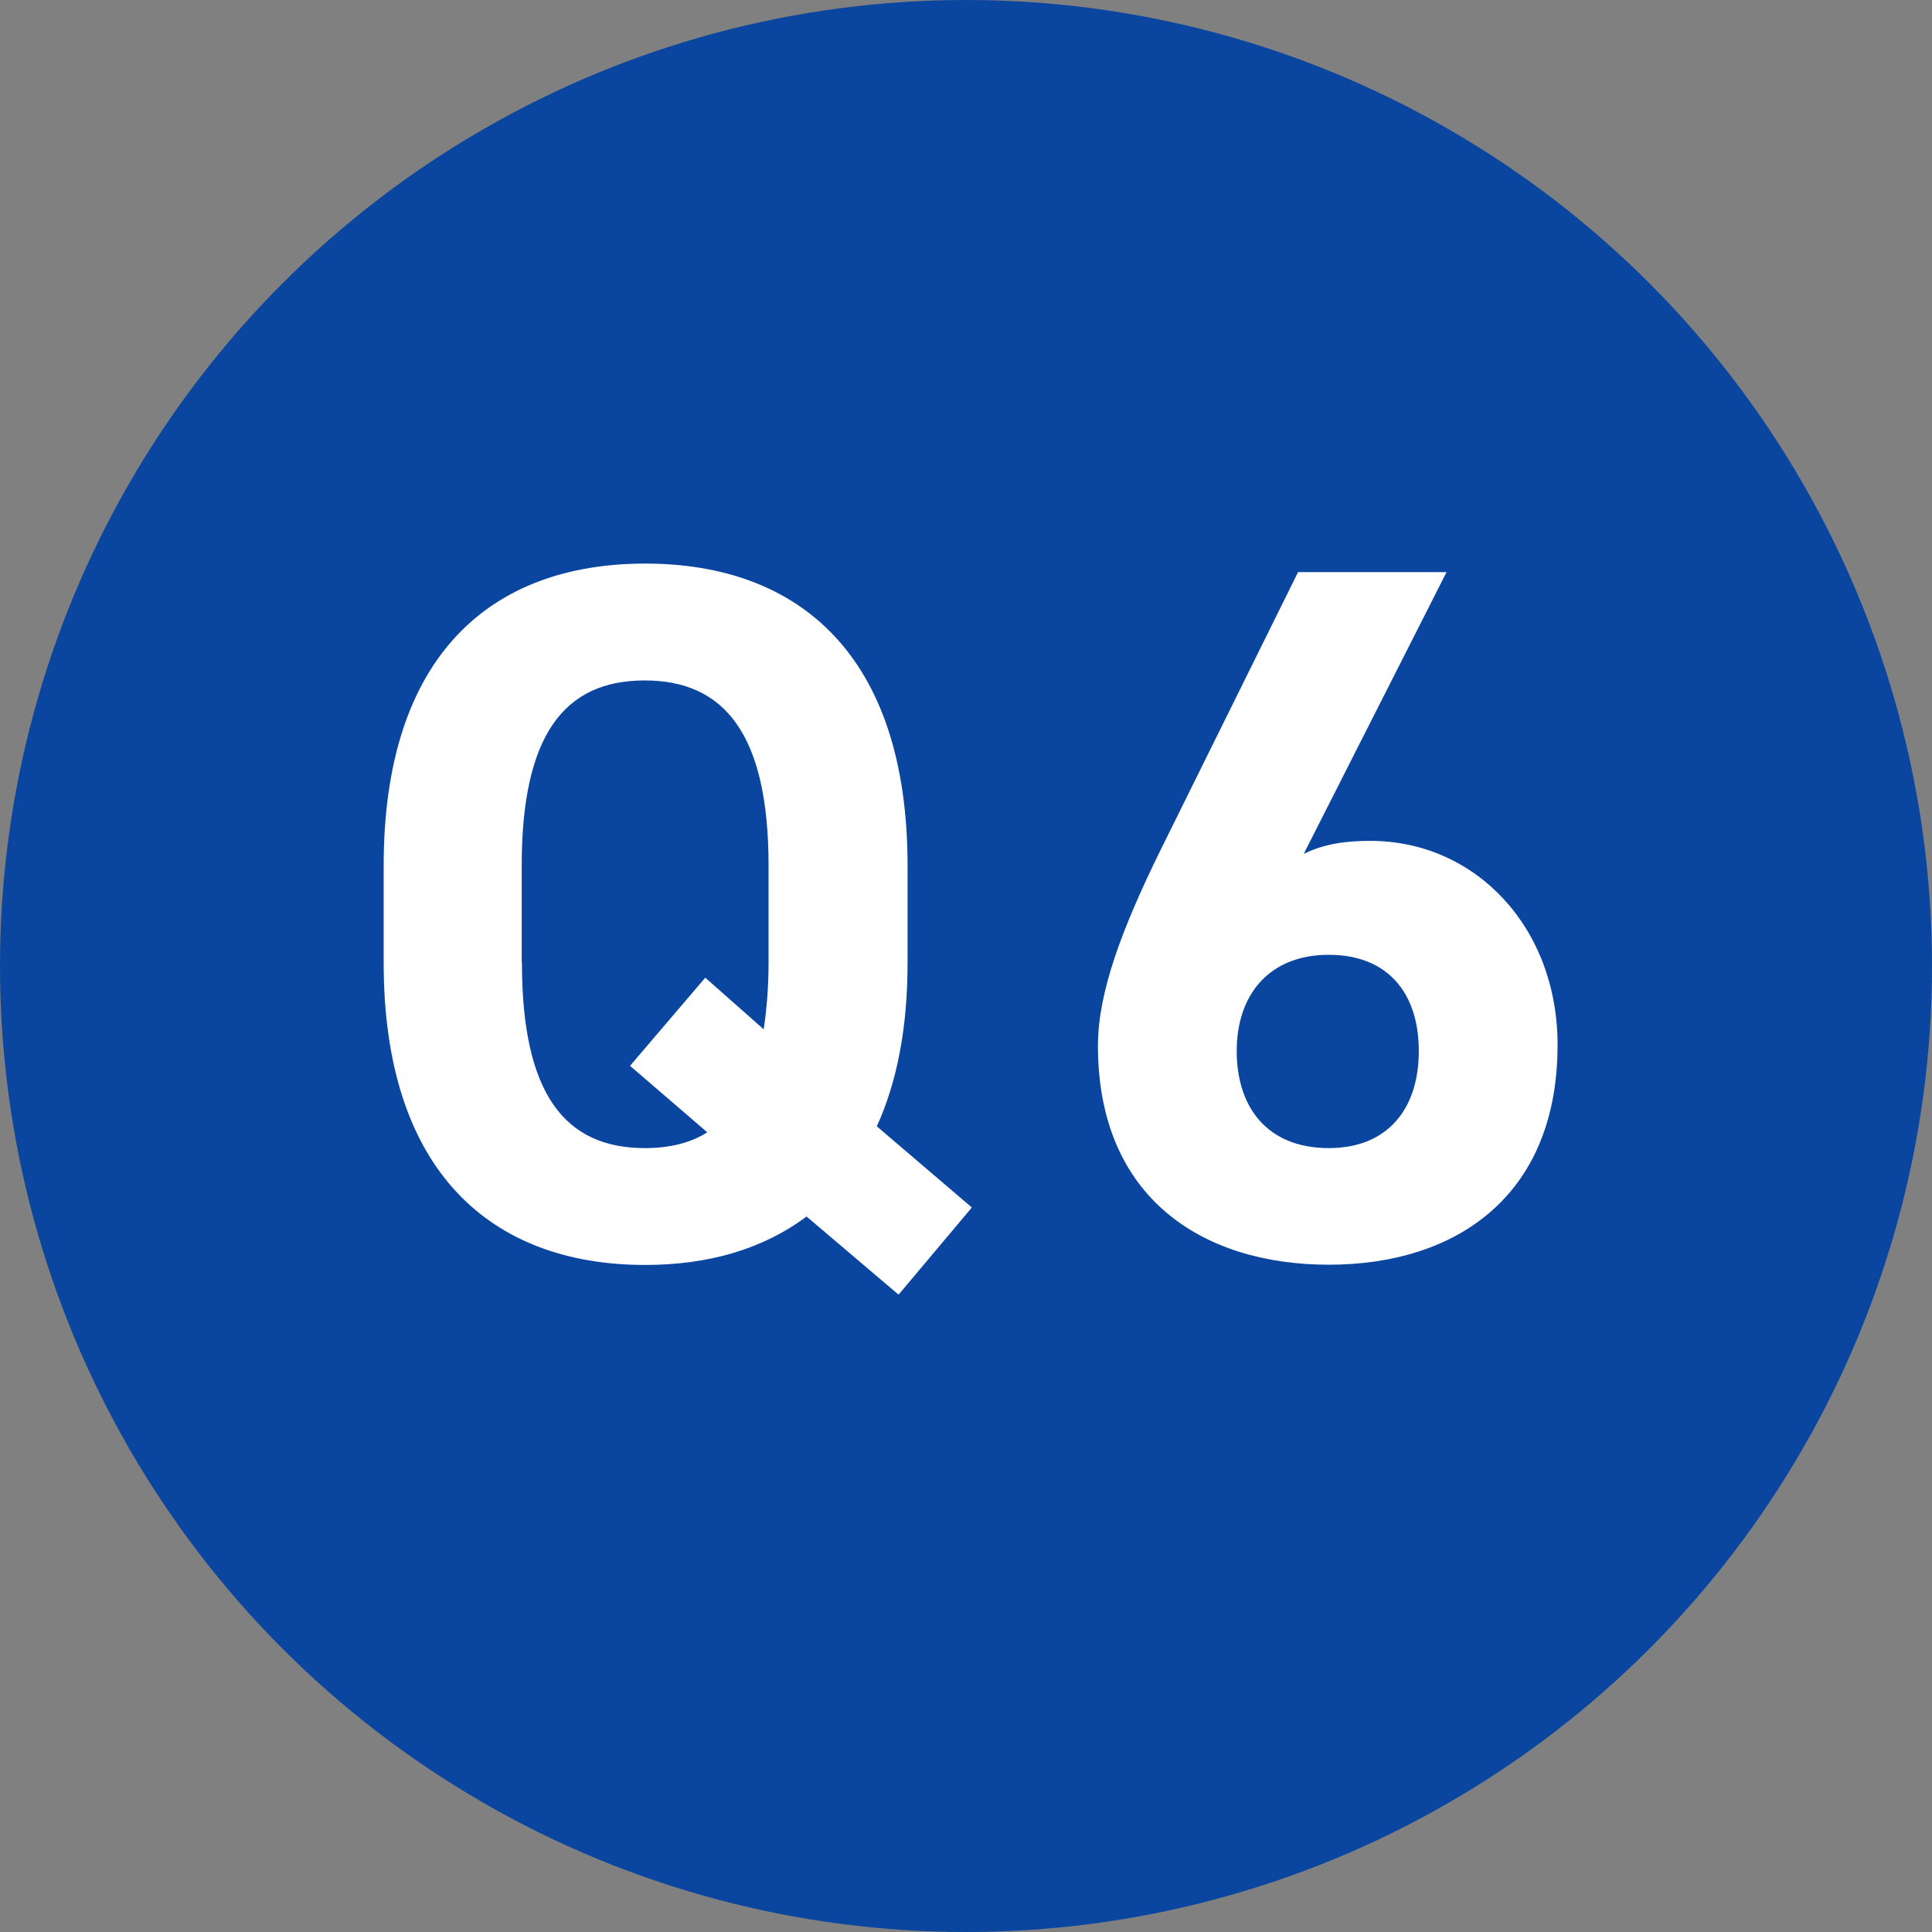
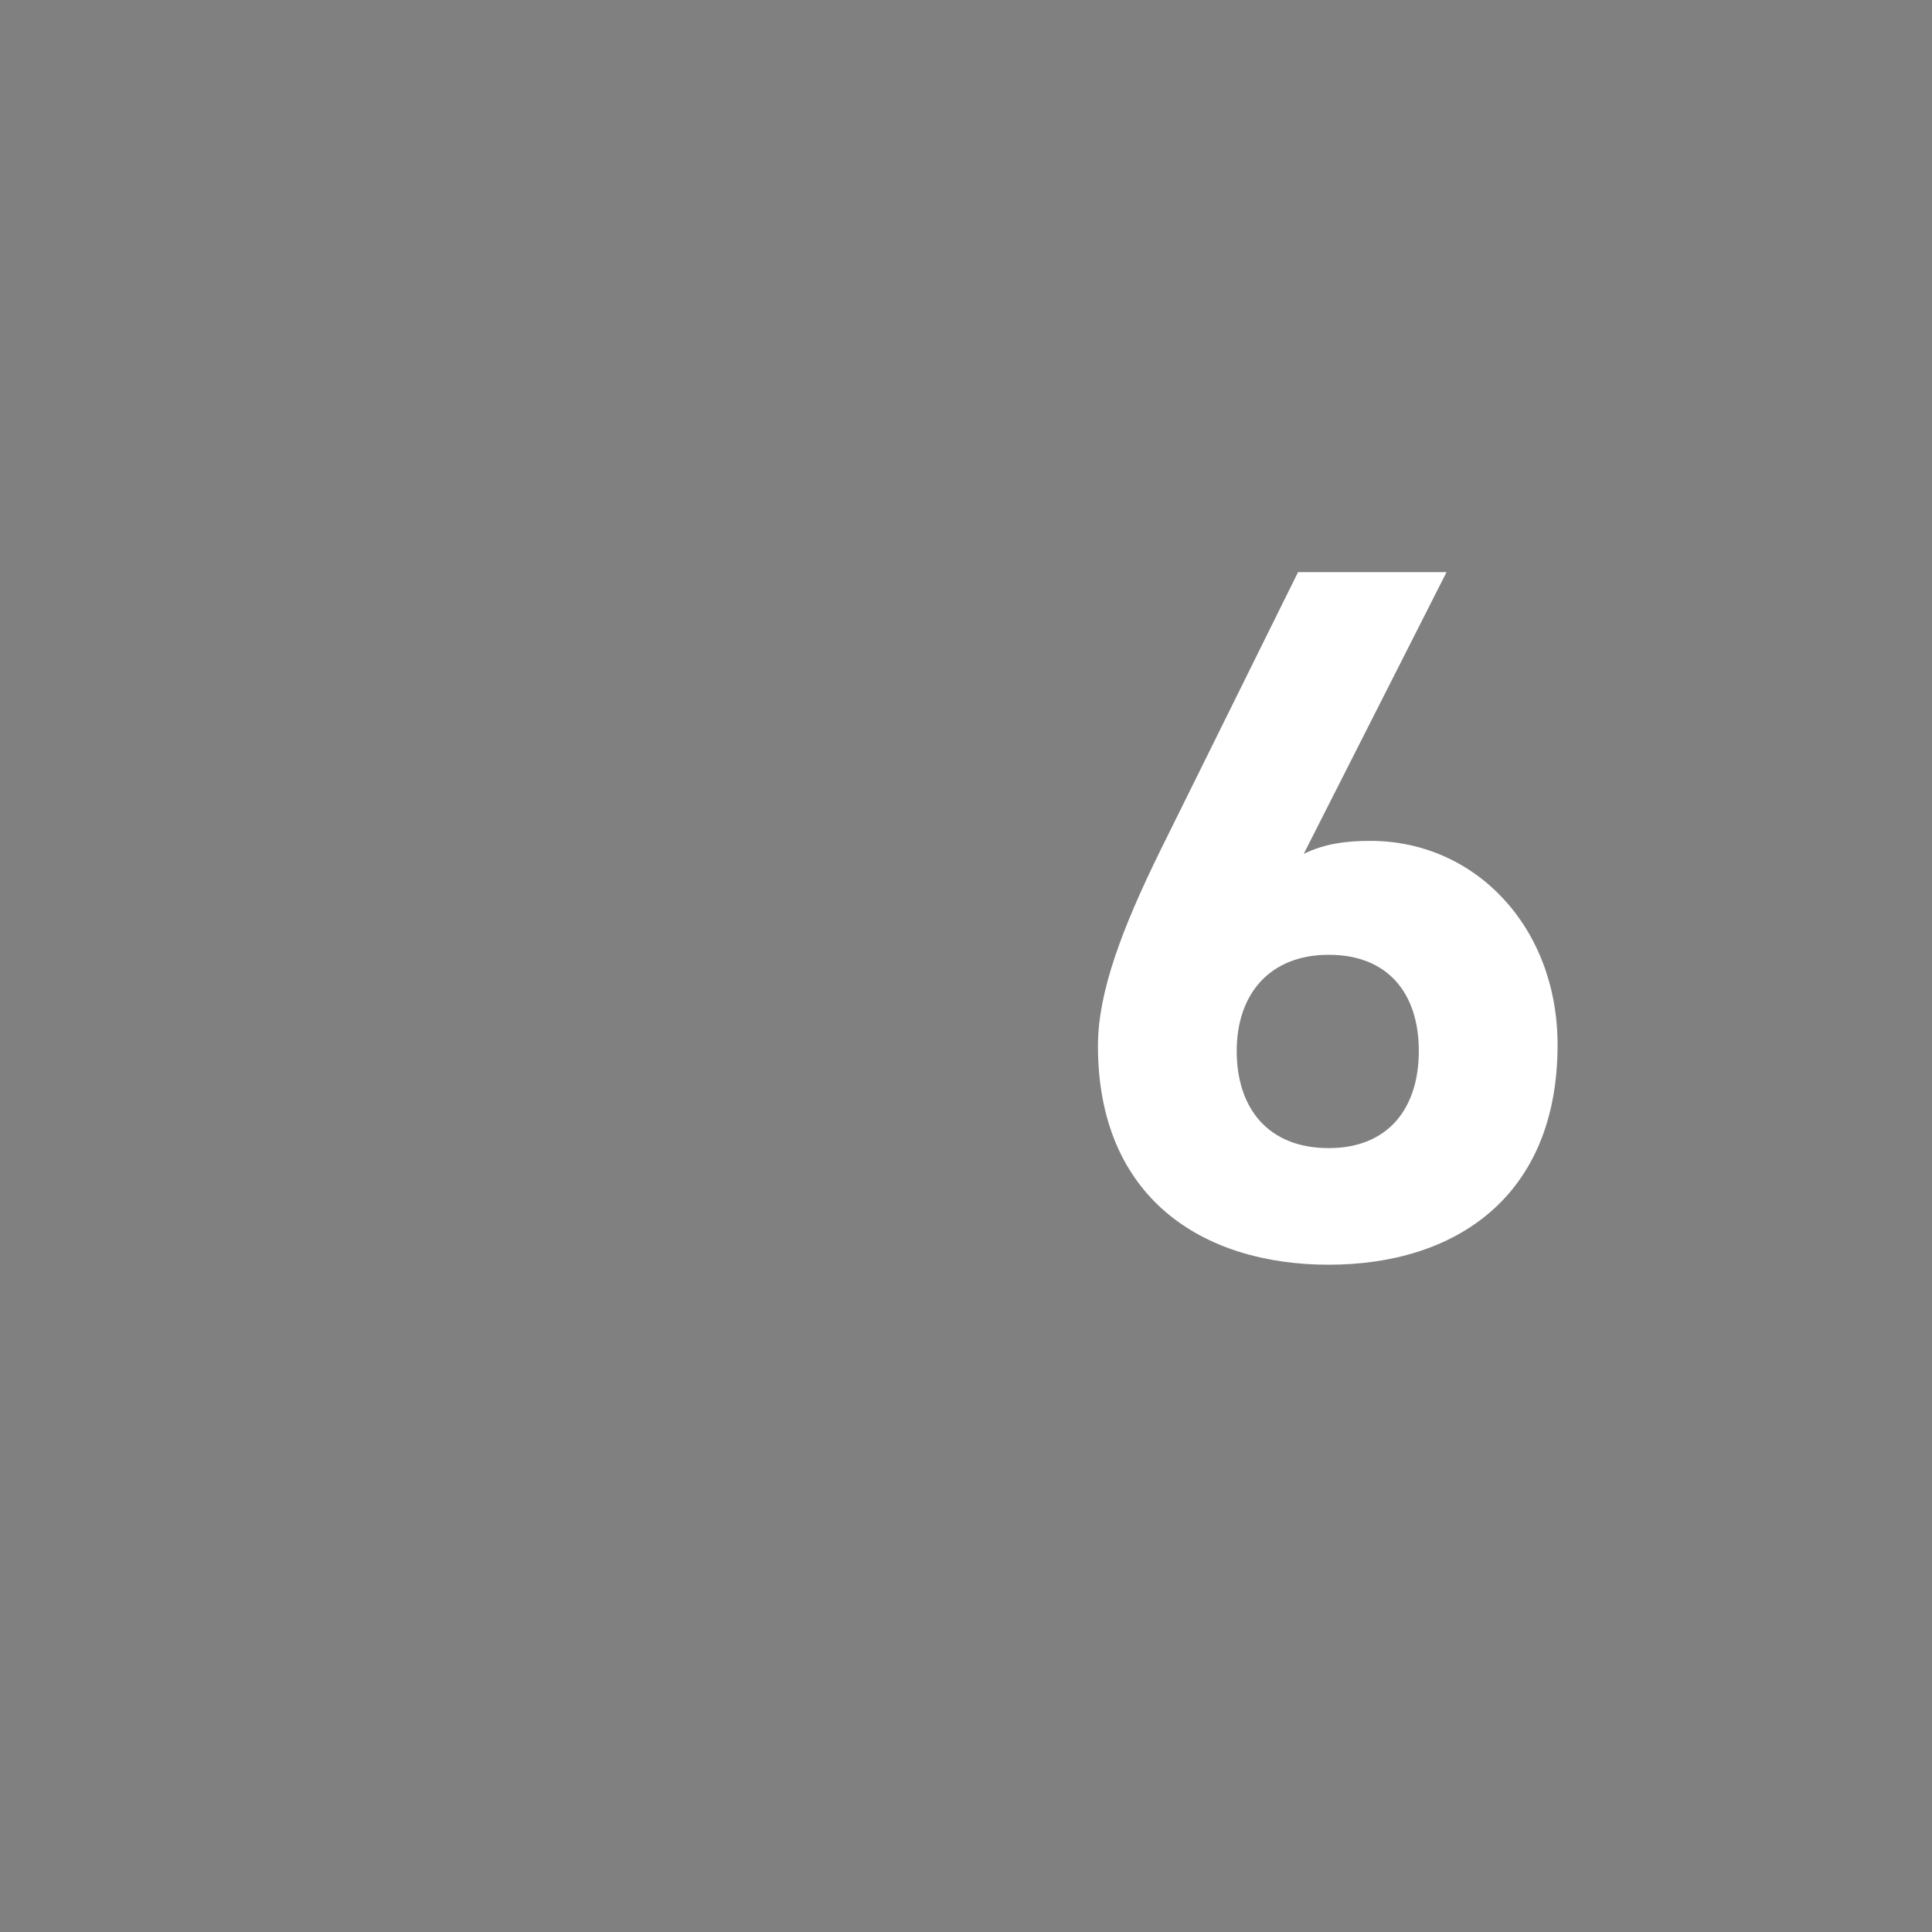
<svg xmlns="http://www.w3.org/2000/svg" height="79.36" viewBox="0 0 79.36 79.36" width="79.36">
  <rect x="0" y="0" width="79.36" height="79.36" fill="#808080" stroke="none" />
-   <circle cx="39.68" cy="39.68" fill="#0a46a0" r="39.07" stroke="#0a46a0" stroke-miterlimit="10" stroke-width="1.22" />
  <g fill="#fff">
-     <path d="m36.01 46.26 3.91 3.34-3.01 3.58-3.78-3.21c-1.79 1.34-4.03 1.99-6.63 1.99-6.31 0-10.74-3.82-10.74-12.41v-3.99c0-8.67 4.44-12.41 10.74-12.41s10.78 3.74 10.78 12.41v3.99c0 2.73-.45 4.92-1.26 6.71zm-14.57-6.71c0 5.37 1.75 7.61 5.05 7.61.98 0 1.87-.2 2.56-.65l-3.17-2.73 3.09-3.62 2.4 2.12c.12-.81.2-1.71.2-2.73v-3.99c0-5.37-1.79-7.61-5.09-7.61s-5.05 2.24-5.05 7.61v3.99z" />
    <path d="m53.56 35.07c.85-.41 1.71-.53 2.73-.53 4.31 0 7.69 3.54 7.69 8.38 0 6.23-4.19 9.03-9.4 9.03s-9.48-2.77-9.48-8.99c0-2.2.98-4.8 2.56-8.02l5.66-11.44h6.1l-5.86 11.56zm1.02 12.09c2.44 0 3.7-1.63 3.7-3.99s-1.26-3.95-3.7-3.95-3.78 1.63-3.78 3.95 1.26 3.99 3.78 3.99z" />
  </g>
</svg>